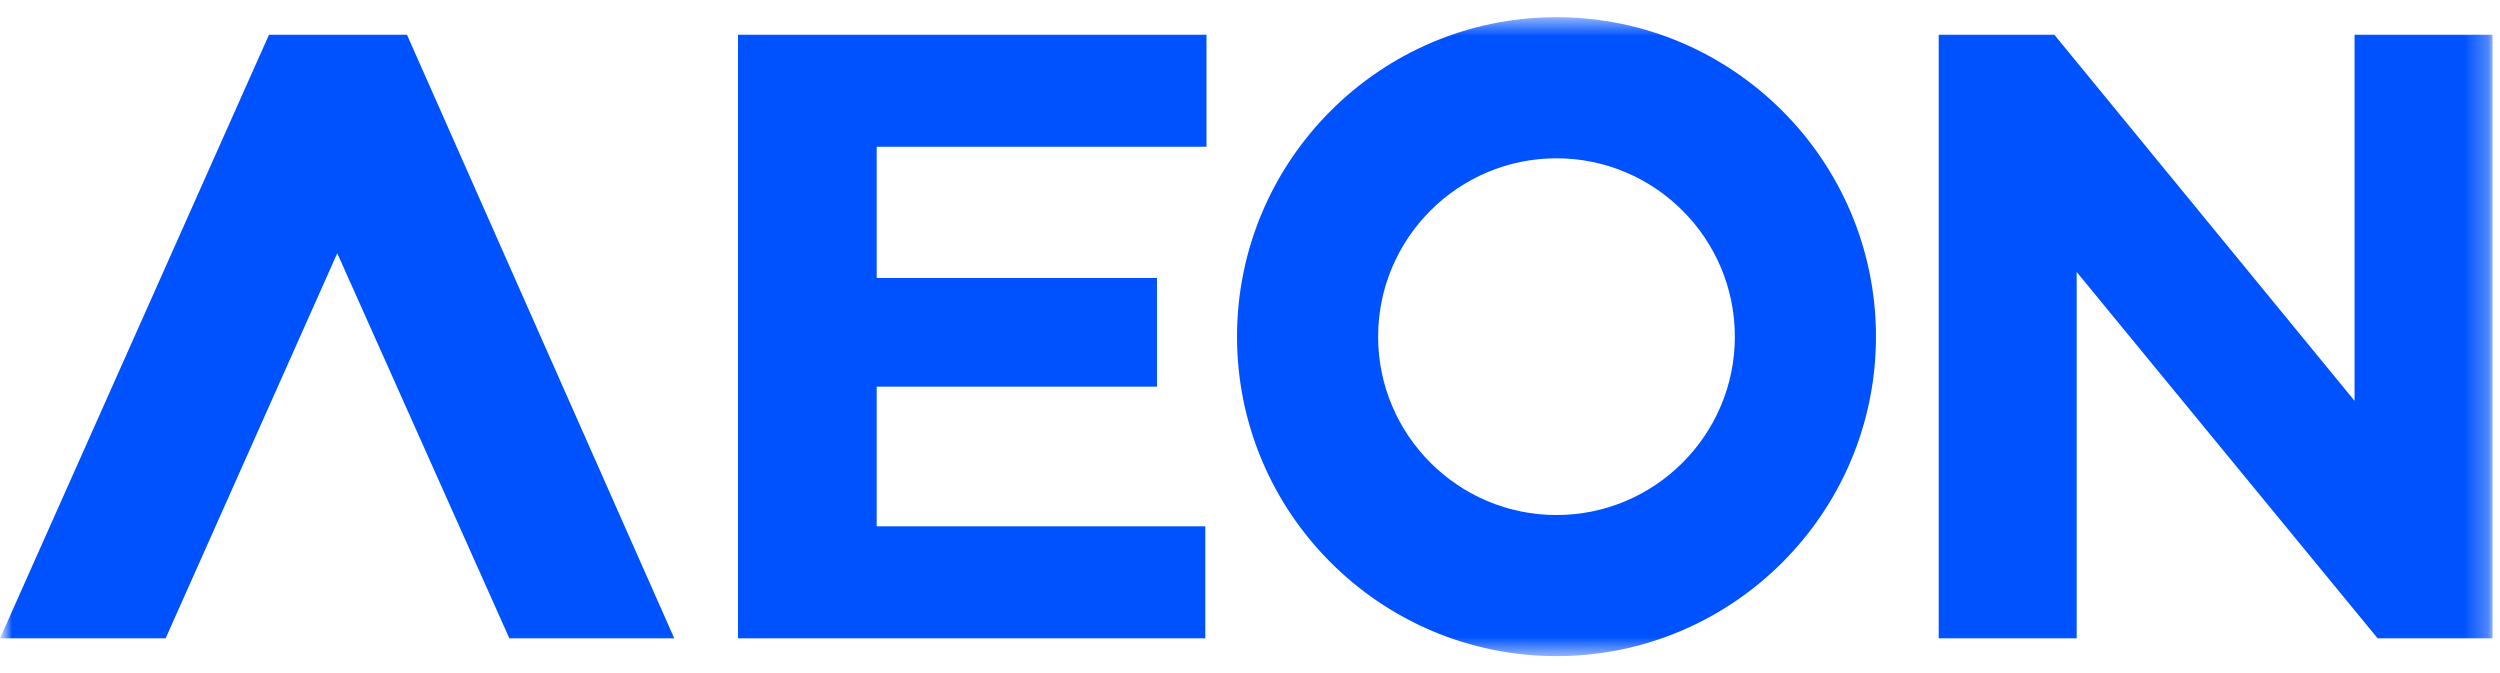
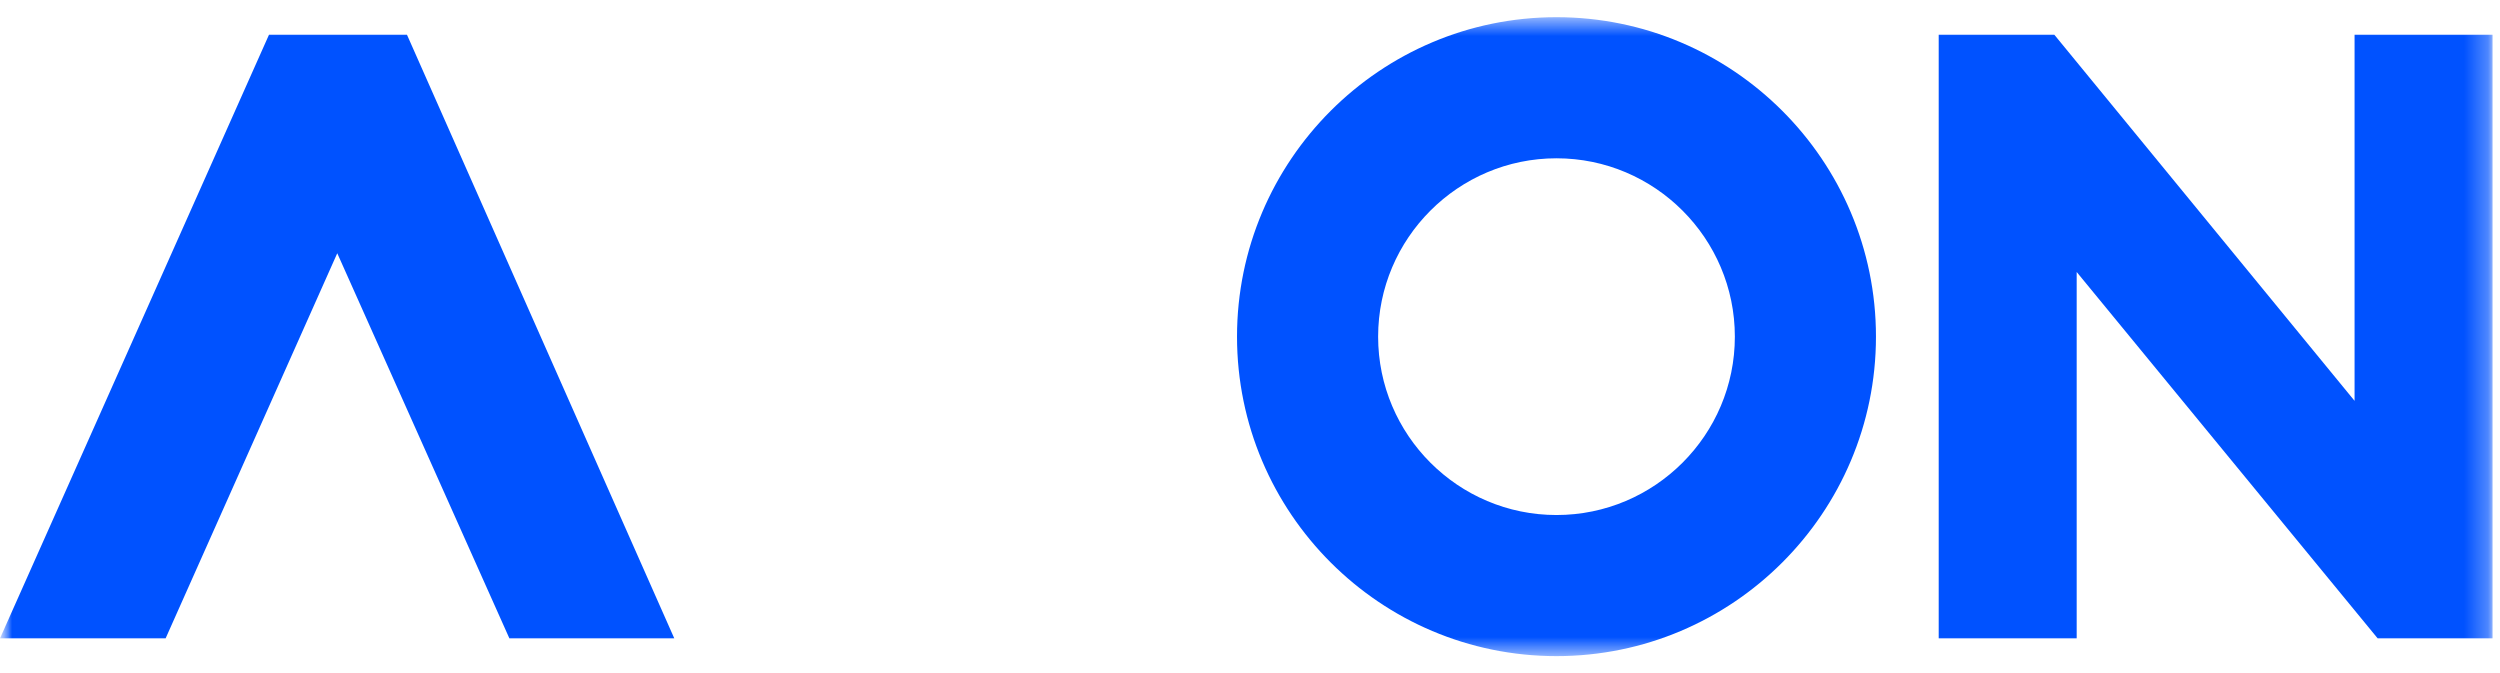
<svg xmlns="http://www.w3.org/2000/svg" width="104" height="28" viewBox="0 0 104 28" fill="none">
  <g clip-path="url(#clip0_9_79)">
    <mask id="mask0_9_79" style="mask-type:luminance" maskUnits="userSpaceOnUse" x="0" y="0" width="104" height="28">
      <path d="M104 0H0V28H104V0Z" fill="white" />
    </mask>
    <g mask="url(#mask0_9_79)">
      <mask id="mask1_9_79" style="mask-type:luminance" maskUnits="userSpaceOnUse" x="0" y="0" width="104" height="28">
        <path d="M103.69 0.715H0V27.285H103.69V0.715Z" fill="white" />
      </mask>
      <g mask="url(#mask1_9_79)">
        <path d="M11.19 1.445L0 26.555H6.89L14.03 10.535L21.19 26.555H28.05L16.93 1.445H11.19Z" fill="#0052FF" />
-         <path d="M36.47 16.085H48.13V11.565H36.47V6.105H50.19V1.445H30.7V26.555H50.14V21.895H36.47V16.085Z" fill="#0052FF" />
        <path d="M97.95 1.445V16.675L85.46 1.445H80.65V26.555H86.39V11.315L98.91 26.555H103.69V1.445H97.95Z" fill="#0052FF" />
        <path d="M64.75 0.715C57.42 0.715 51.46 6.675 51.46 14.005C51.46 21.335 57.42 27.295 64.75 27.295C72.08 27.295 78.04 21.335 78.04 14.005C78.04 6.675 72.08 0.715 64.75 0.715ZM64.75 21.425C60.66 21.425 57.33 18.095 57.33 14.005C57.33 9.915 60.66 6.585 64.75 6.585C68.84 6.585 72.17 9.915 72.17 14.005C72.17 18.095 68.84 21.425 64.75 21.425Z" fill="#0052FF" />
      </g>
    </g>
  </g>
  <defs>
    <clipPath id="clip0_9_79">
      <rect width="104" height="28" fill="white" />
    </clipPath>
  </defs>
</svg>